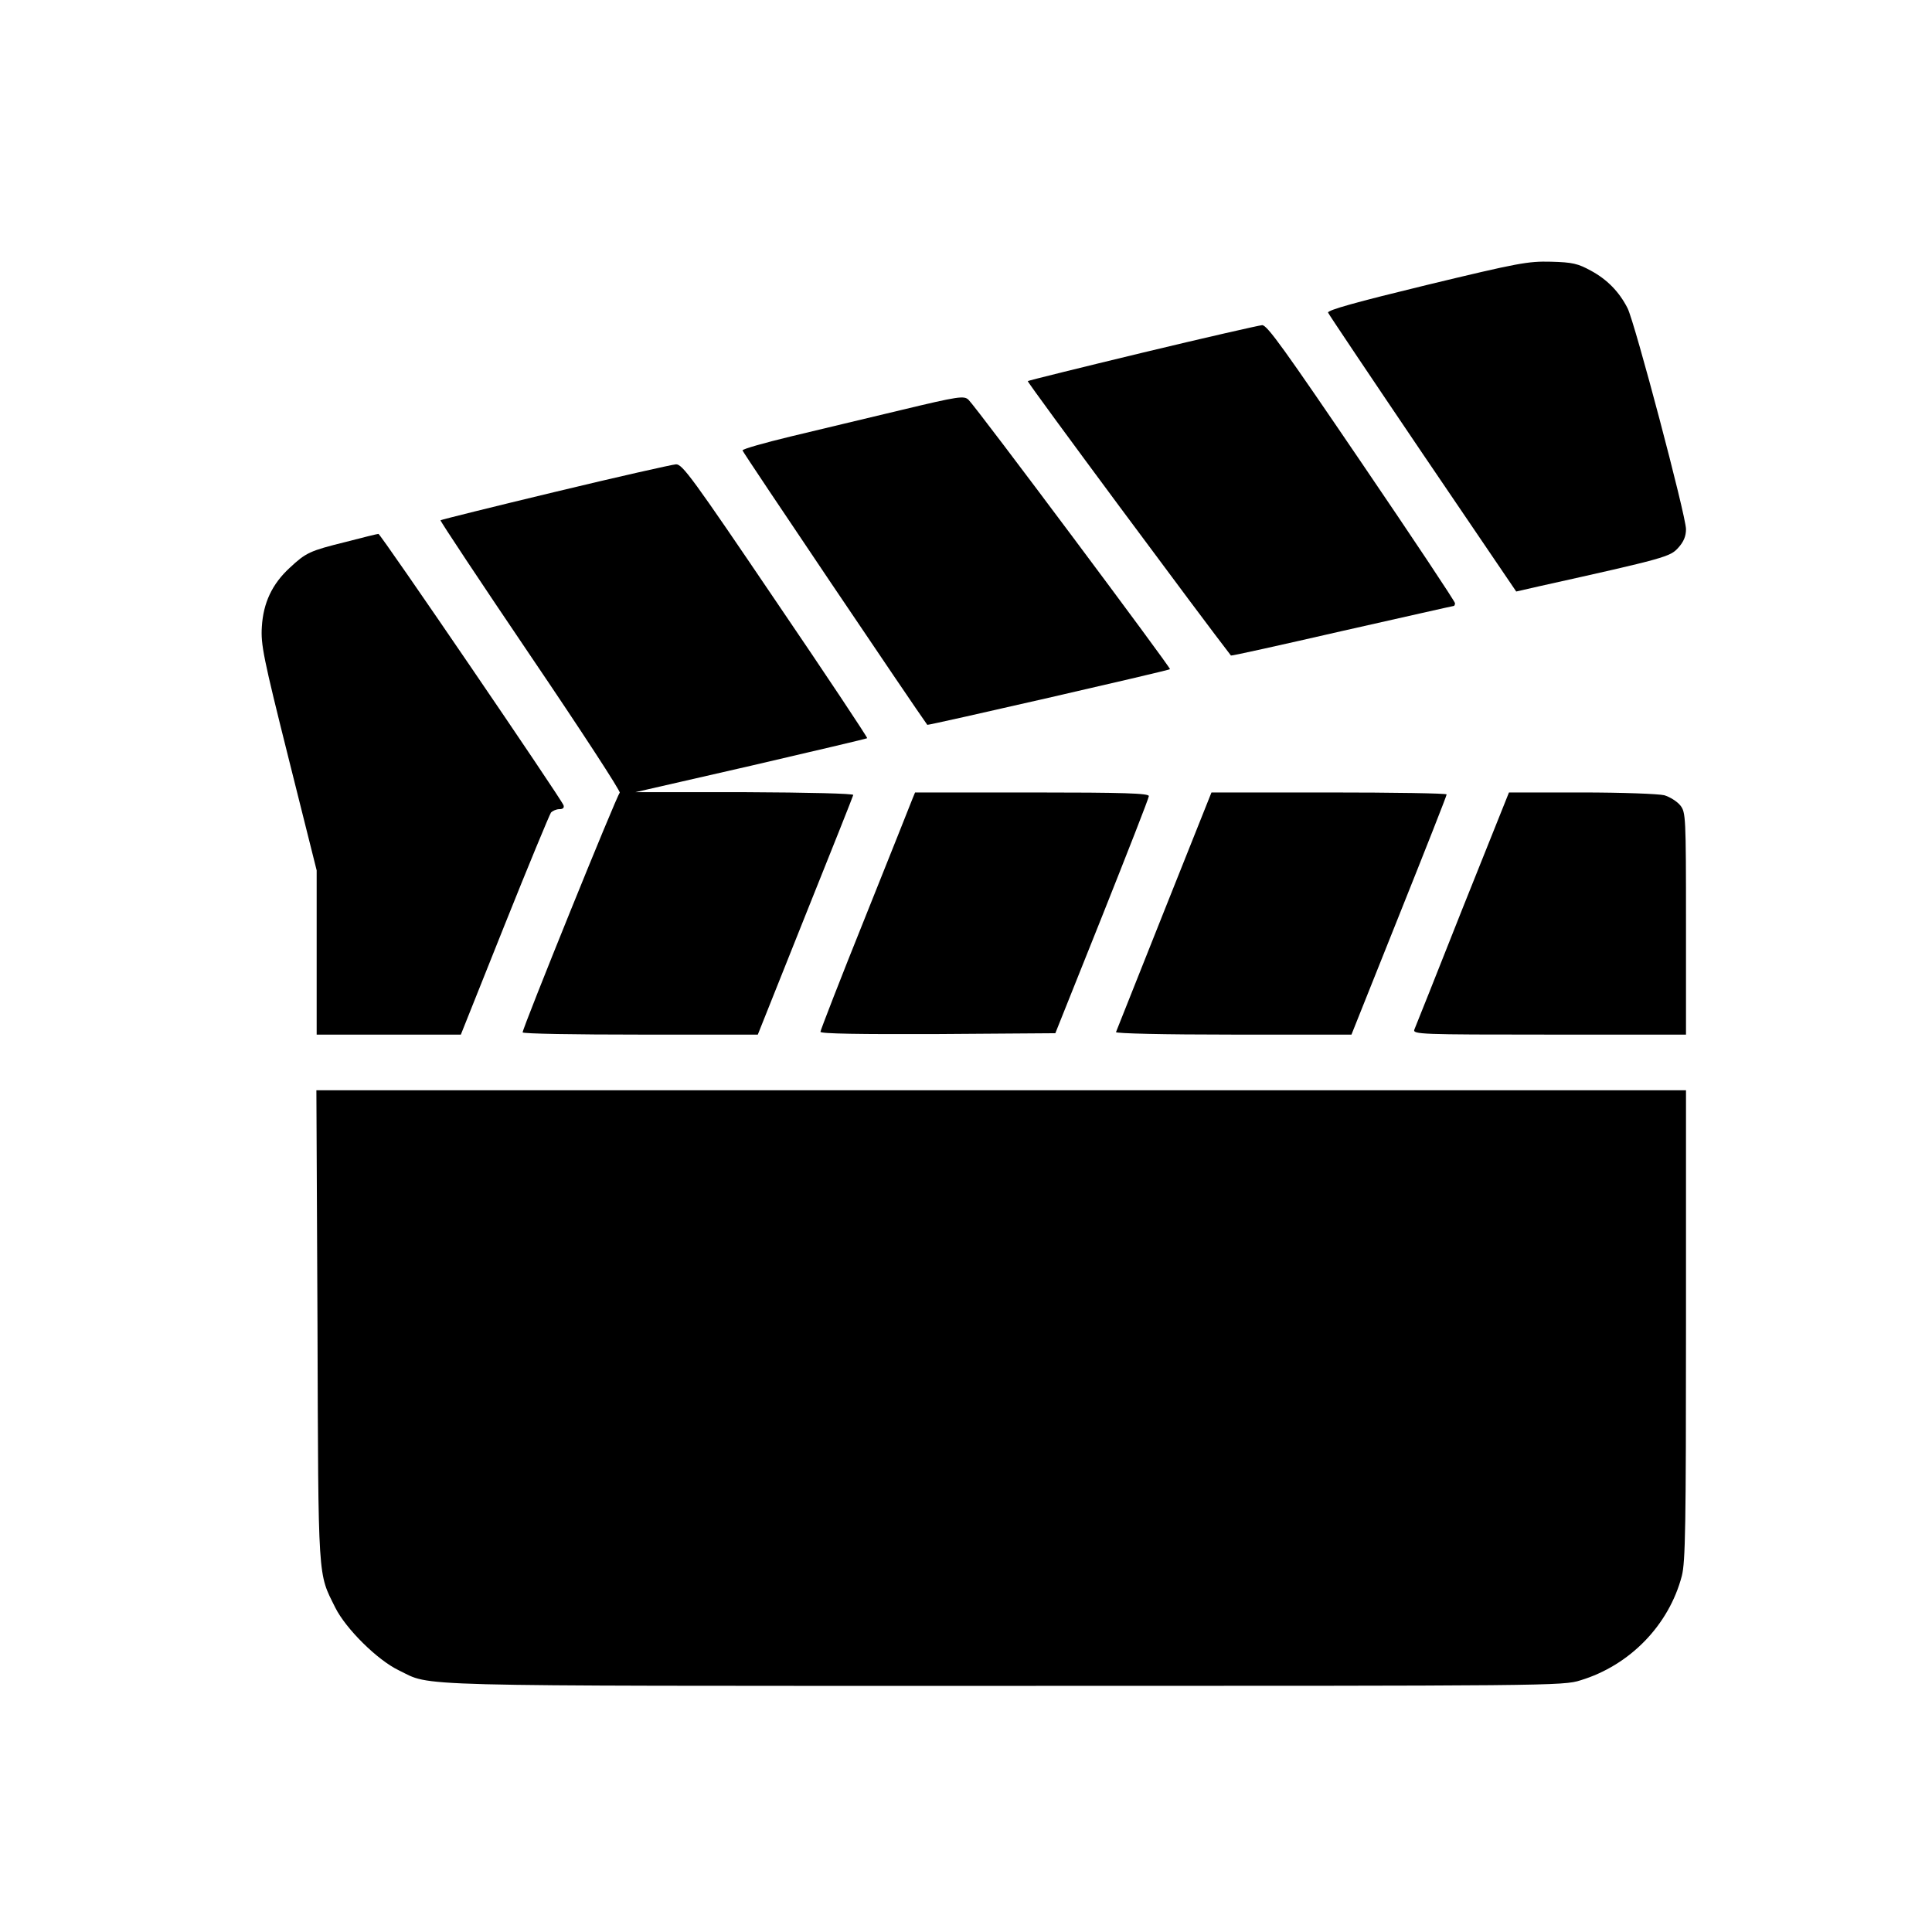
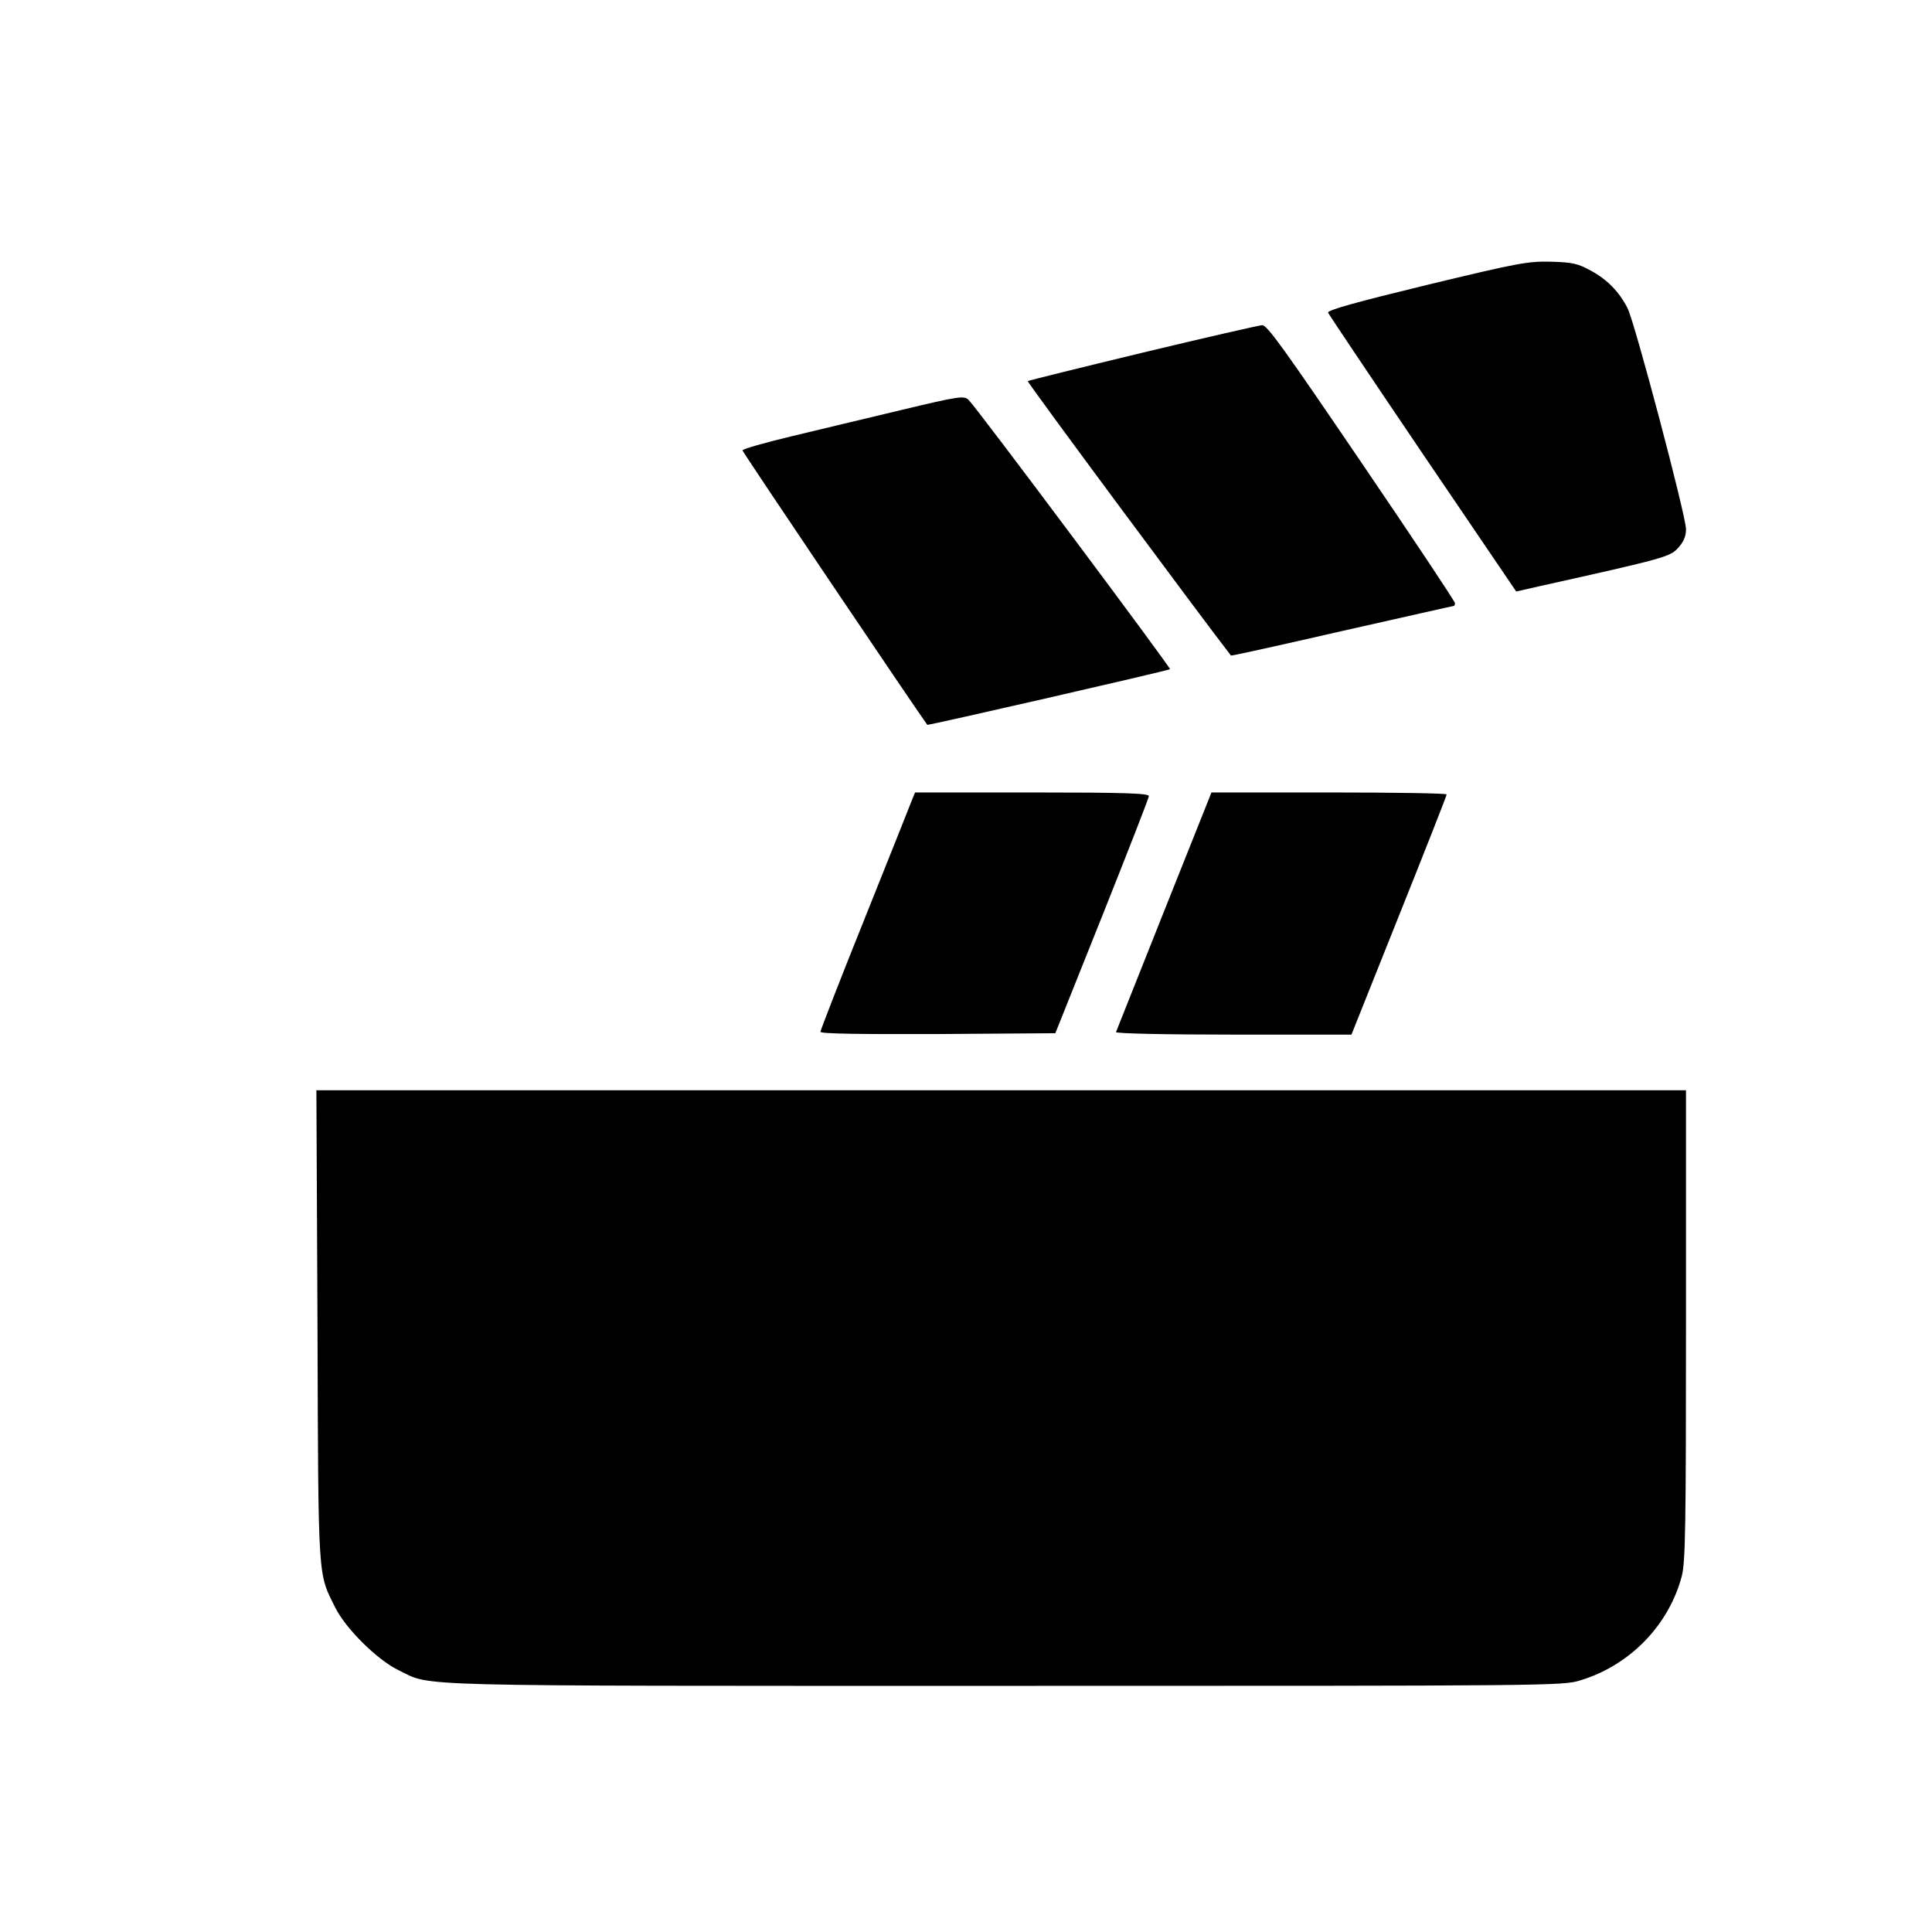
<svg xmlns="http://www.w3.org/2000/svg" width="96" height="96" viewBox="0 0 96 96" fill="none">
  <path d="M70.873 14.166C67.402 15.009 65.95 15.411 65.991 15.535C66.033 15.632 68.148 18.785 70.693 22.547L75.34 29.392L76.488 29.13C82.78 27.733 82.988 27.663 83.389 27.221C83.665 26.917 83.776 26.64 83.776 26.294C83.776 25.631 81.231 16.019 80.872 15.314C80.457 14.498 79.862 13.889 79.046 13.447C78.41 13.101 78.147 13.032 77.069 13.004C75.921 12.976 75.464 13.059 70.873 14.166Z" fill="black" />
  <path d="M56.767 17.526C53.669 18.273 51.097 18.909 51.07 18.937C51.014 18.979 59.934 30.996 61.165 32.573C61.179 32.601 63.668 32.047 66.683 31.356C69.698 30.678 72.187 30.111 72.229 30.111C72.27 30.111 72.298 30.042 72.298 29.973C72.298 29.89 70.21 26.751 67.651 22.989C63.834 17.374 62.963 16.143 62.714 16.157C62.548 16.171 59.865 16.78 56.767 17.526Z" fill="black" />
  <path d="M44.777 20.375C43.062 20.79 40.587 21.371 39.287 21.689C37.973 22.007 36.895 22.311 36.895 22.381C36.895 22.463 45.483 35.201 46.077 36.017C46.105 36.058 58.068 33.32 58.137 33.251C58.192 33.195 48.539 20.265 48.124 19.864C47.903 19.656 47.654 19.684 44.777 20.375Z" fill="black" />
-   <path d="M27.587 24.441C24.475 25.188 21.917 25.824 21.889 25.852C21.861 25.879 23.88 28.922 26.37 32.601C28.873 36.293 30.864 39.349 30.795 39.391C30.671 39.46 25.969 51.077 25.969 51.298C25.969 51.367 28.596 51.409 31.819 51.409H37.655L40.006 45.517C41.306 42.281 42.384 39.571 42.398 39.502C42.426 39.432 40.213 39.377 37.005 39.363H31.57L37.309 38.05C40.462 37.316 43.062 36.708 43.09 36.68C43.117 36.653 41.071 33.569 38.54 29.849C34.419 23.764 33.907 23.058 33.589 23.072C33.395 23.086 30.685 23.694 27.587 24.441Z" fill="black" />
-   <path d="M17.173 26.93C15.389 27.373 15.209 27.456 14.393 28.217C13.522 29.019 13.08 29.959 13.011 31.148C12.955 32.02 13.08 32.656 14.338 37.676L15.735 43.249V47.329V51.409H19.317H22.899L25.07 45.974C26.259 43 27.31 40.47 27.379 40.373C27.462 40.29 27.642 40.207 27.794 40.207C27.974 40.207 28.043 40.138 28.002 40.013C27.863 39.654 18.902 26.516 18.805 26.529C18.75 26.529 18.017 26.709 17.173 26.93Z" fill="black" />
  <path d="M45.344 39.681C45.275 39.861 44.224 42.503 42.993 45.573C41.762 48.629 40.767 51.201 40.767 51.27C40.767 51.367 42.758 51.395 46.603 51.381L52.439 51.34L54.762 45.531C56.034 42.337 57.086 39.654 57.086 39.557C57.086 39.419 55.868 39.377 51.277 39.377H45.469L45.344 39.681Z" fill="black" />
  <path d="M57.846 45.269C56.56 48.505 55.481 51.215 55.453 51.284C55.426 51.353 57.804 51.409 61.276 51.409H67.153L69.518 45.49C70.818 42.24 71.883 39.543 71.883 39.474C71.883 39.419 69.255 39.377 66.047 39.377H60.197L57.846 45.269Z" fill="black" />
-   <path d="M72.671 45.144C71.412 48.325 70.334 51.035 70.278 51.16C70.195 51.395 70.569 51.409 76.986 51.409H83.776V45.891C83.776 40.553 83.762 40.373 83.499 40.027C83.334 39.82 82.974 39.598 82.697 39.515C82.407 39.446 80.623 39.377 78.576 39.377H74.98L72.671 45.144Z" fill="black" />
  <path d="M15.776 65.888C15.818 78.736 15.79 78.128 16.661 79.884C17.187 80.935 18.749 82.484 19.814 82.996C21.502 83.811 19.662 83.77 49.838 83.77C77.096 83.77 77.677 83.77 78.535 83.493C80.996 82.747 82.932 80.741 83.569 78.307C83.748 77.602 83.776 75.859 83.776 65.833V54.175H49.755H15.721L15.776 65.888Z" fill="black" />
</svg>